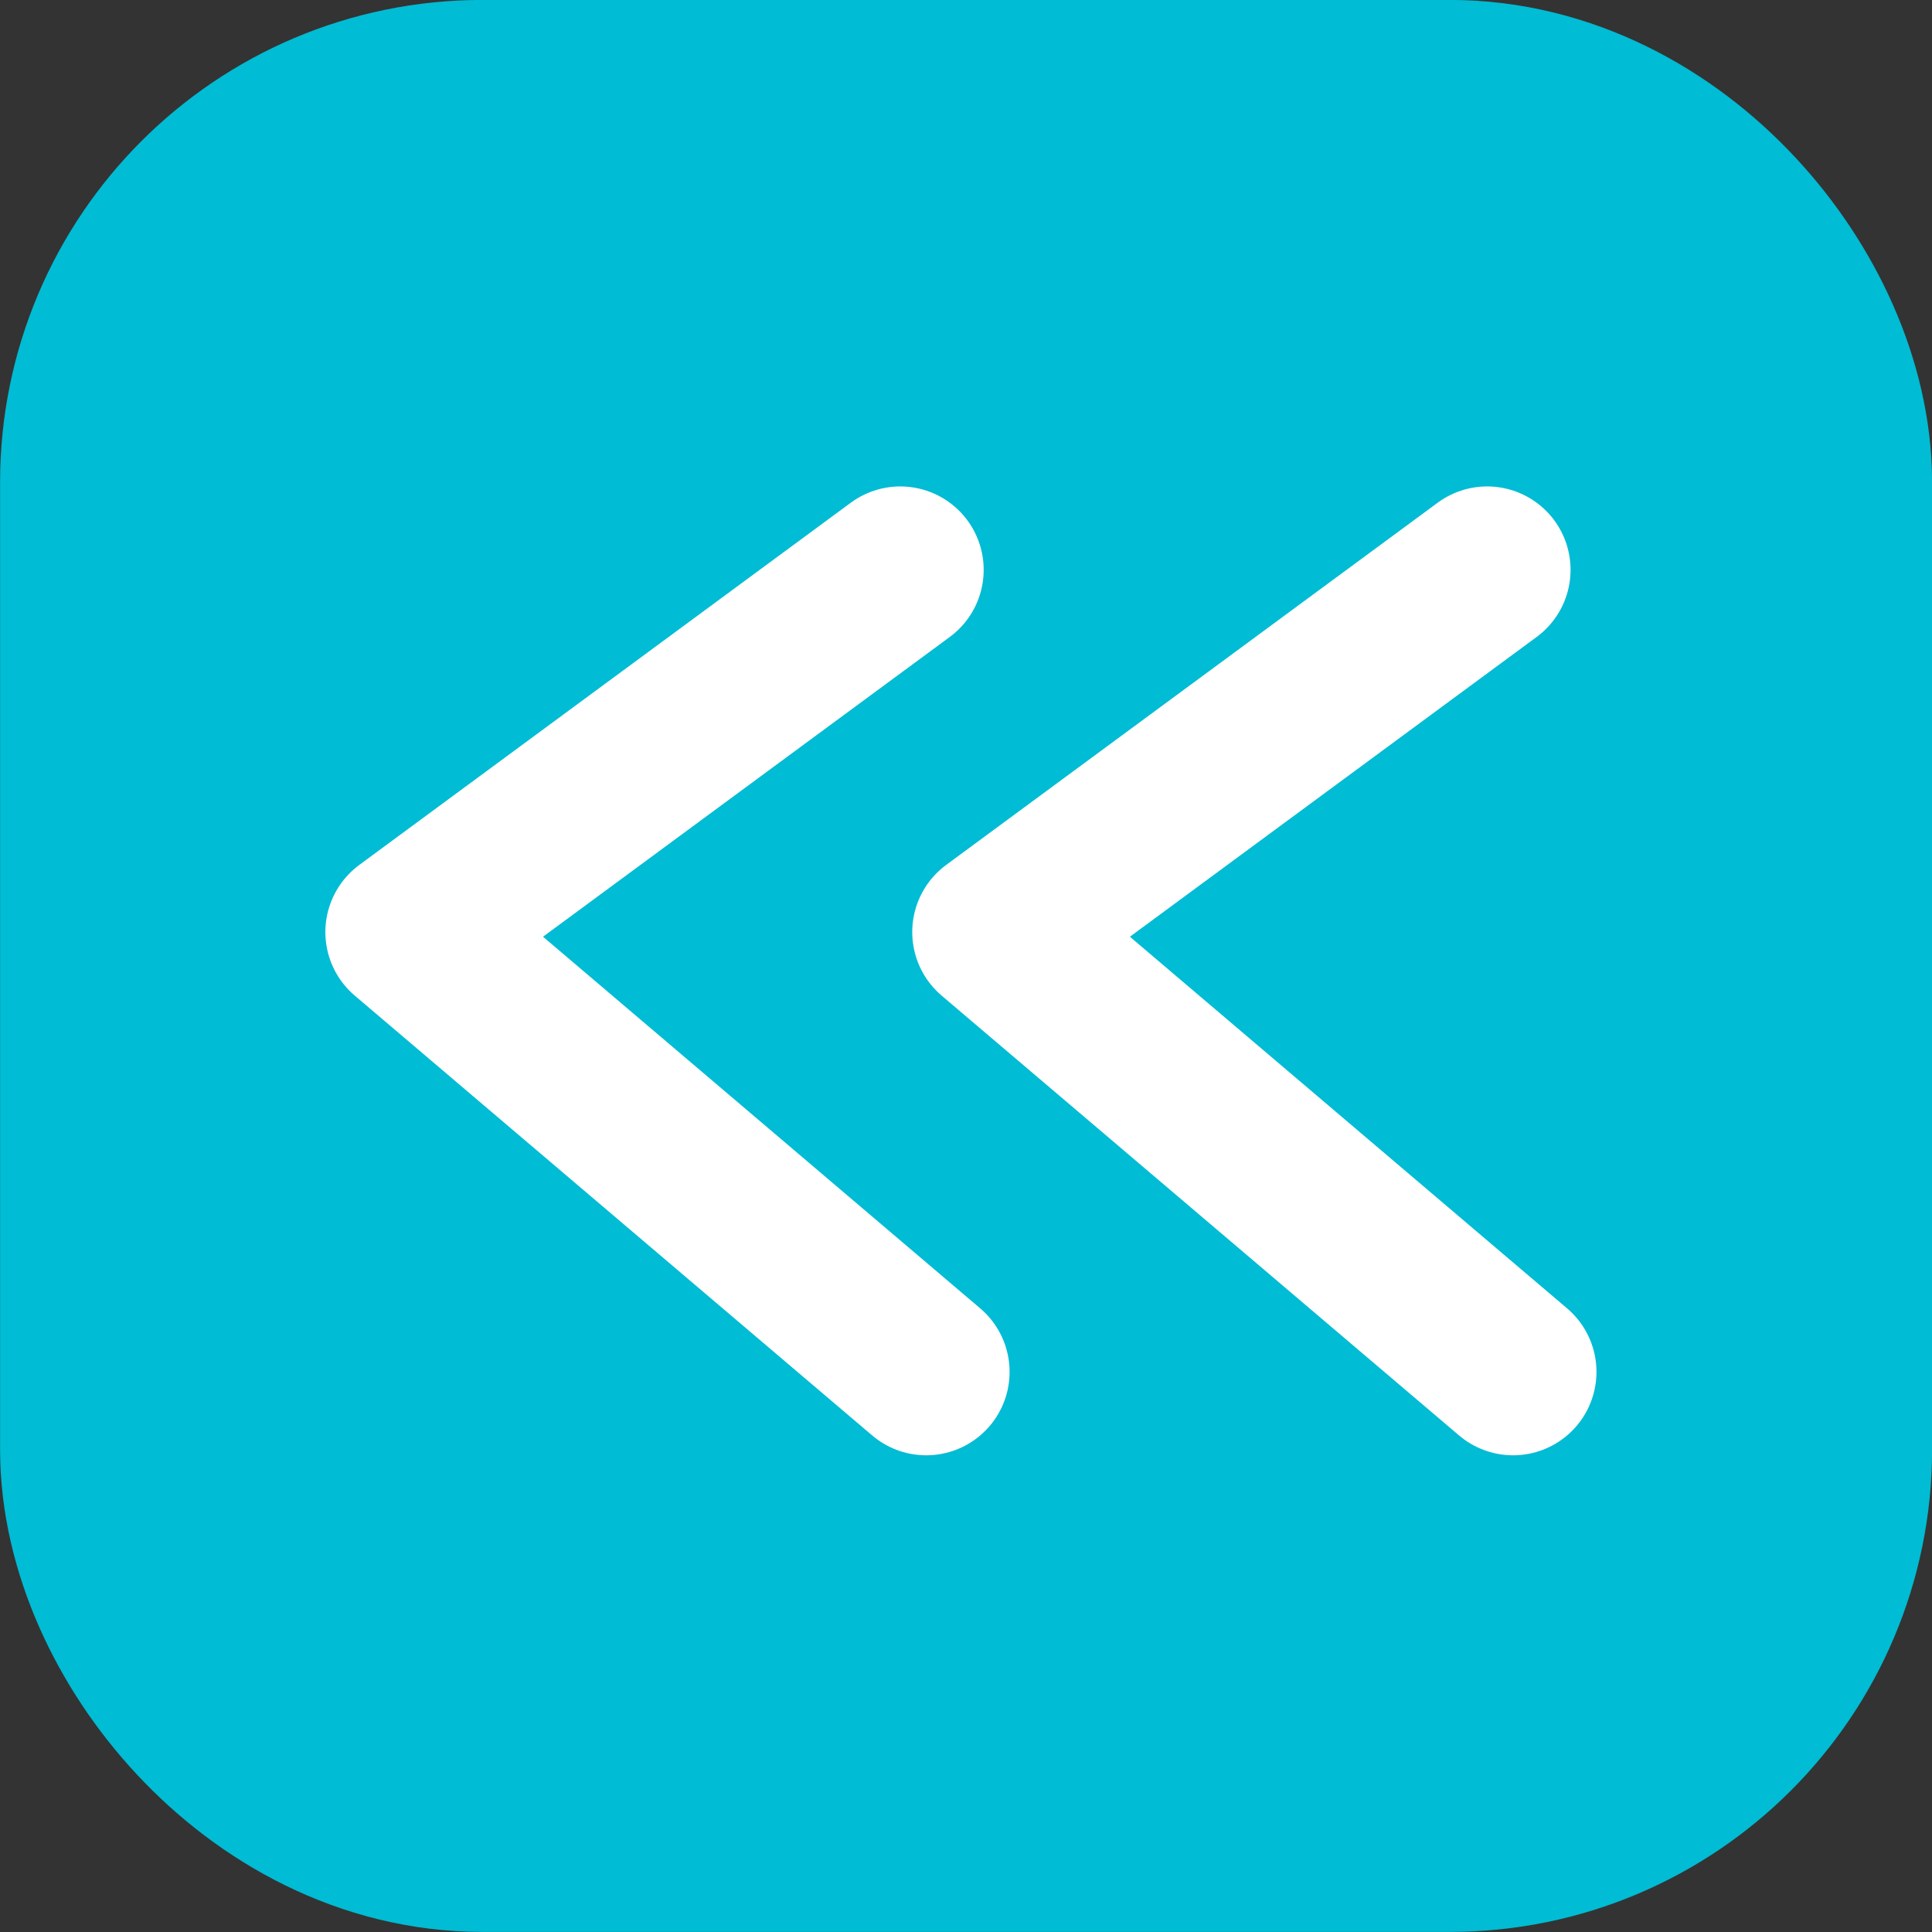
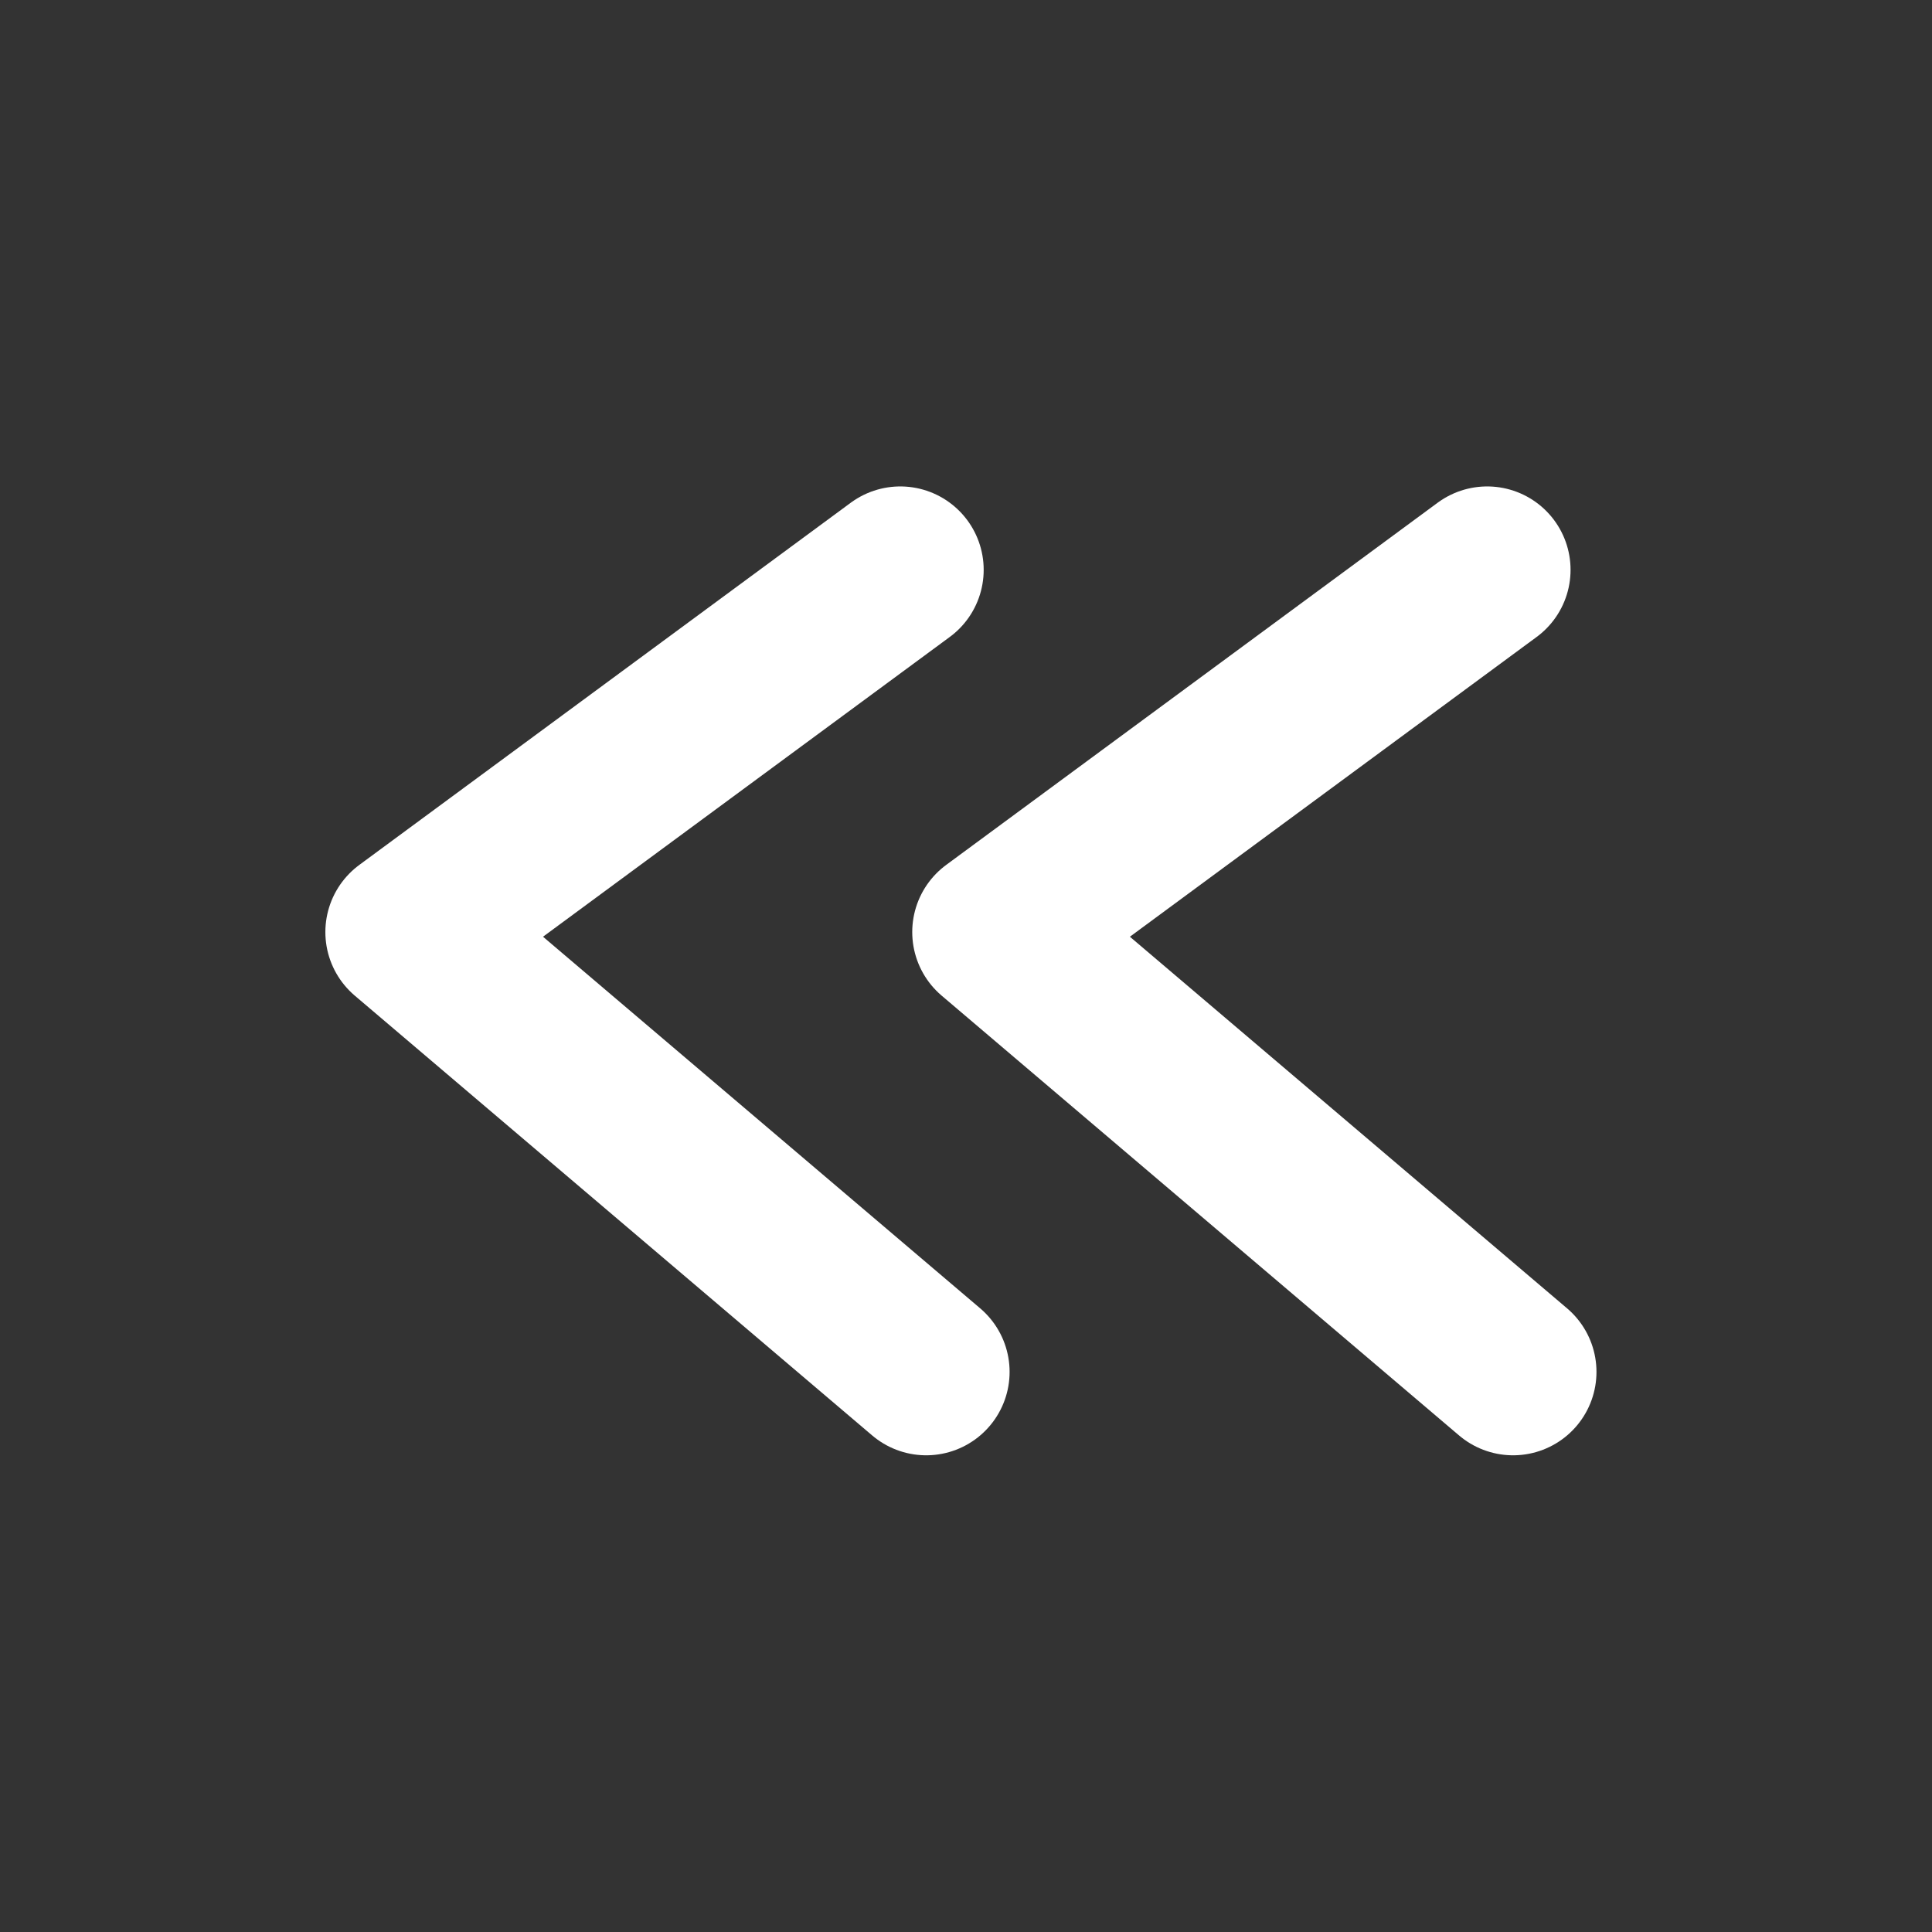
<svg xmlns="http://www.w3.org/2000/svg" xmlns:ns1="http://www.inkscape.org/namespaces/inkscape" xmlns:ns2="http://sodipodi.sourceforge.net/DTD/sodipodi-0.dtd" width="0.531in" height="0.531in" viewBox="0 0 13.494 13.494" version="1.1" id="svg5" ns1:version="1.2.1 (9c6d41e, 2022-07-14)" ns2:docname="klokku-logo.svg">
  <rect x="0" y="0" width="13.494" height="13.494" fill="#333333" stroke="none" />
  <ns2:namedview id="namedview7" pagecolor="#ffffff" bordercolor="#000000" borderopacity="0.25" ns1:showpageshadow="2" ns1:pageopacity="0.0" ns1:pagecheckerboard="0" ns1:deskcolor="#d1d1d1" ns1:document-units="mm" showgrid="false" ns1:zoom="3.2630683" ns1:cx="911.71858" ns1:cy="1952.9165" ns1:window-width="1603" ns1:window-height="1205" ns1:window-x="753" ns1:window-y="1079" ns1:window-maximized="0" ns1:current-layer="g4719-4" />
  <defs id="defs2" />
  <g ns1:label="Layer 1" ns1:groupmode="layer" id="layer1" transform="translate(-207.628,-498.4)">
    <g id="g7803" ns1:export-filename="klokku-icon.png" ns1:export-xdpi="96" ns1:export-ydpi="96">
      <g id="g1235-0-5-4-7" ns1:export-filename="g1235.svg" ns1:export-xdpi="96" ns1:export-ydpi="96" transform="translate(-7.629,63.605)">
-         <rect style="fill:#00bcd4;fill-opacity:1;stroke:#00bcd4;stroke-width:2.609;stroke-linecap:square;stroke-linejoin:round;stroke-dasharray:none;stroke-dashoffset:3;stroke-opacity:1" id="rect14648-5-1-8-8-0" width="10.885" height="10.885" x="216.562" y="436.099" ry="2.064" />
-       </g>
+         </g>
      <path style="fill:none;stroke:#ffffff;stroke-width:1.165;stroke-linecap:round;stroke-linejoin:round;stroke-dasharray:none;stroke-dashoffset:3;stroke-opacity:1" d="m 213.916,502.38 -3.433,2.53 3.614,3.072" id="path756-1-0-2" />
      <path style="fill:none;stroke:#ffffff;stroke-width:1.165;stroke-linecap:round;stroke-linejoin:round;stroke-dasharray:none;stroke-dashoffset:3;stroke-opacity:1" d="m 218.015,502.38 -3.433,2.53 3.614,3.072" id="path756-9-8-4-4" />
    </g>
  </g>
</svg>